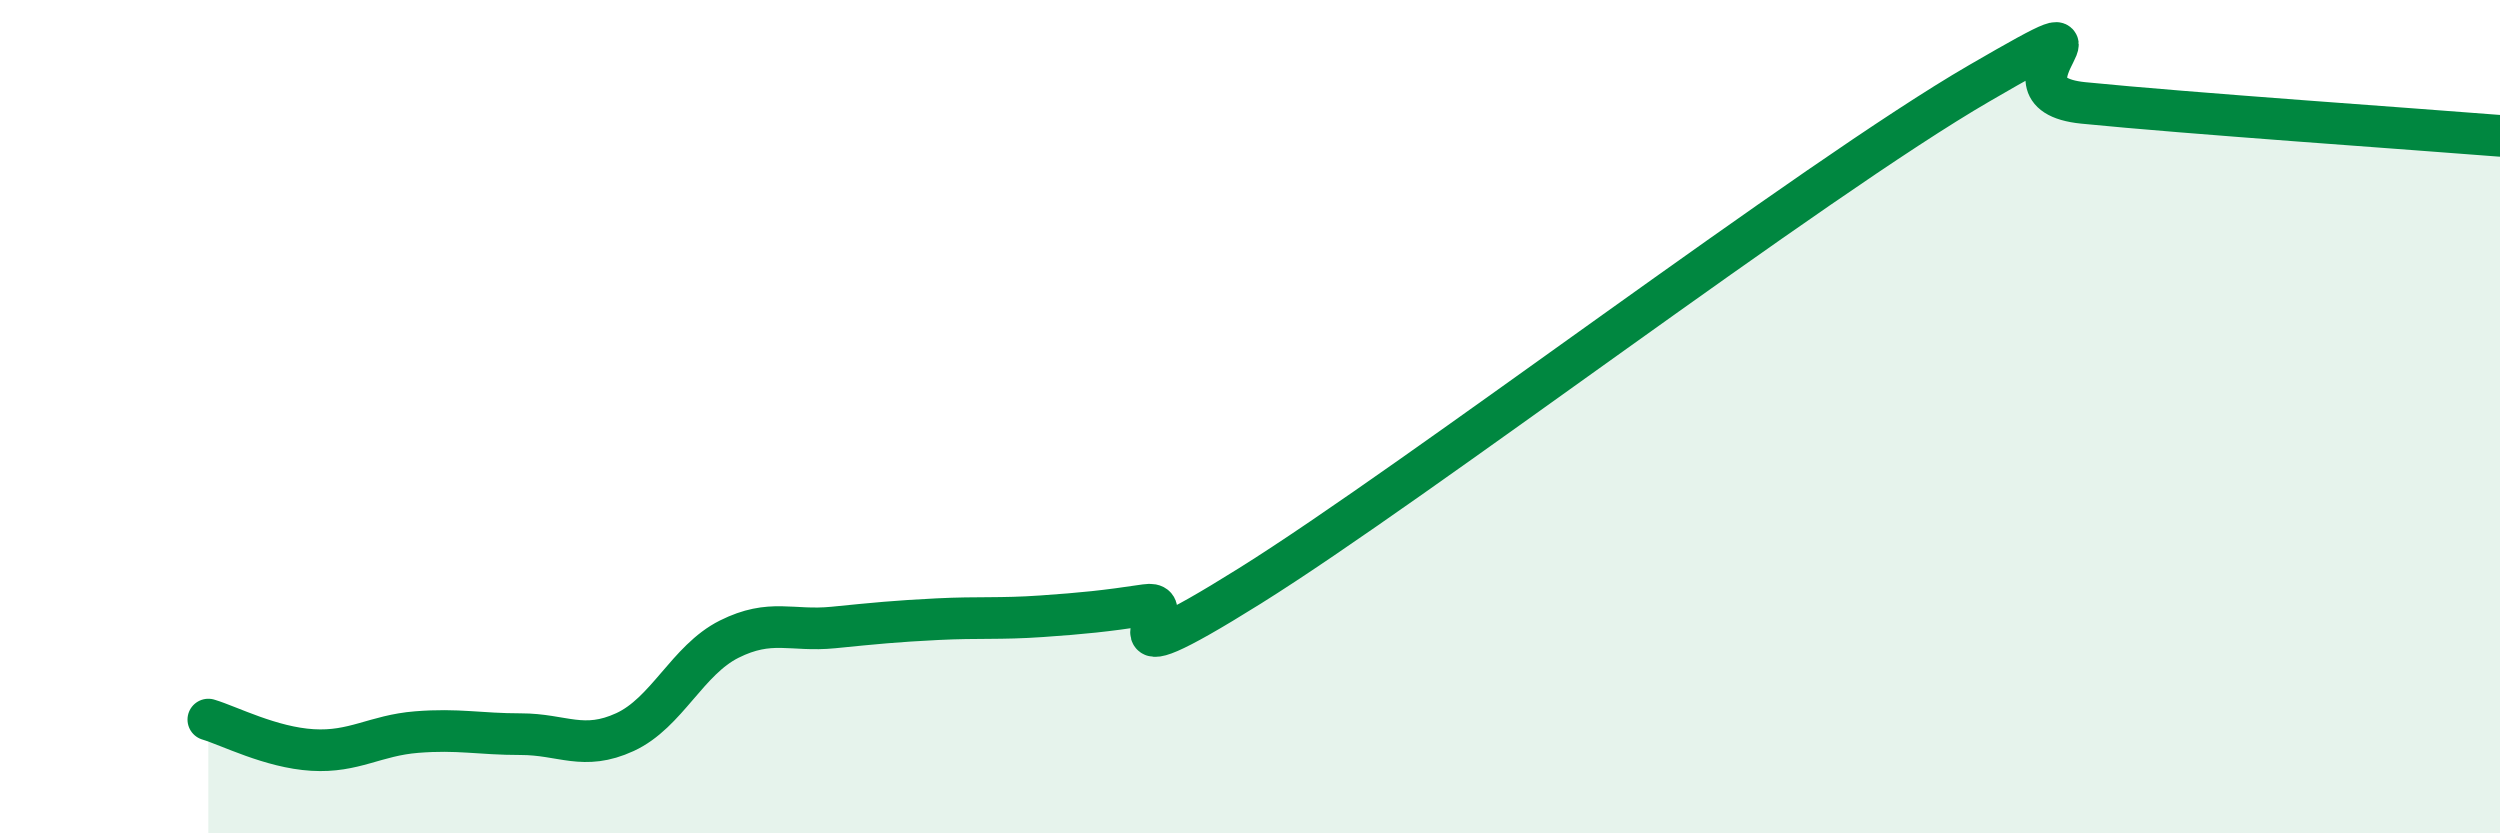
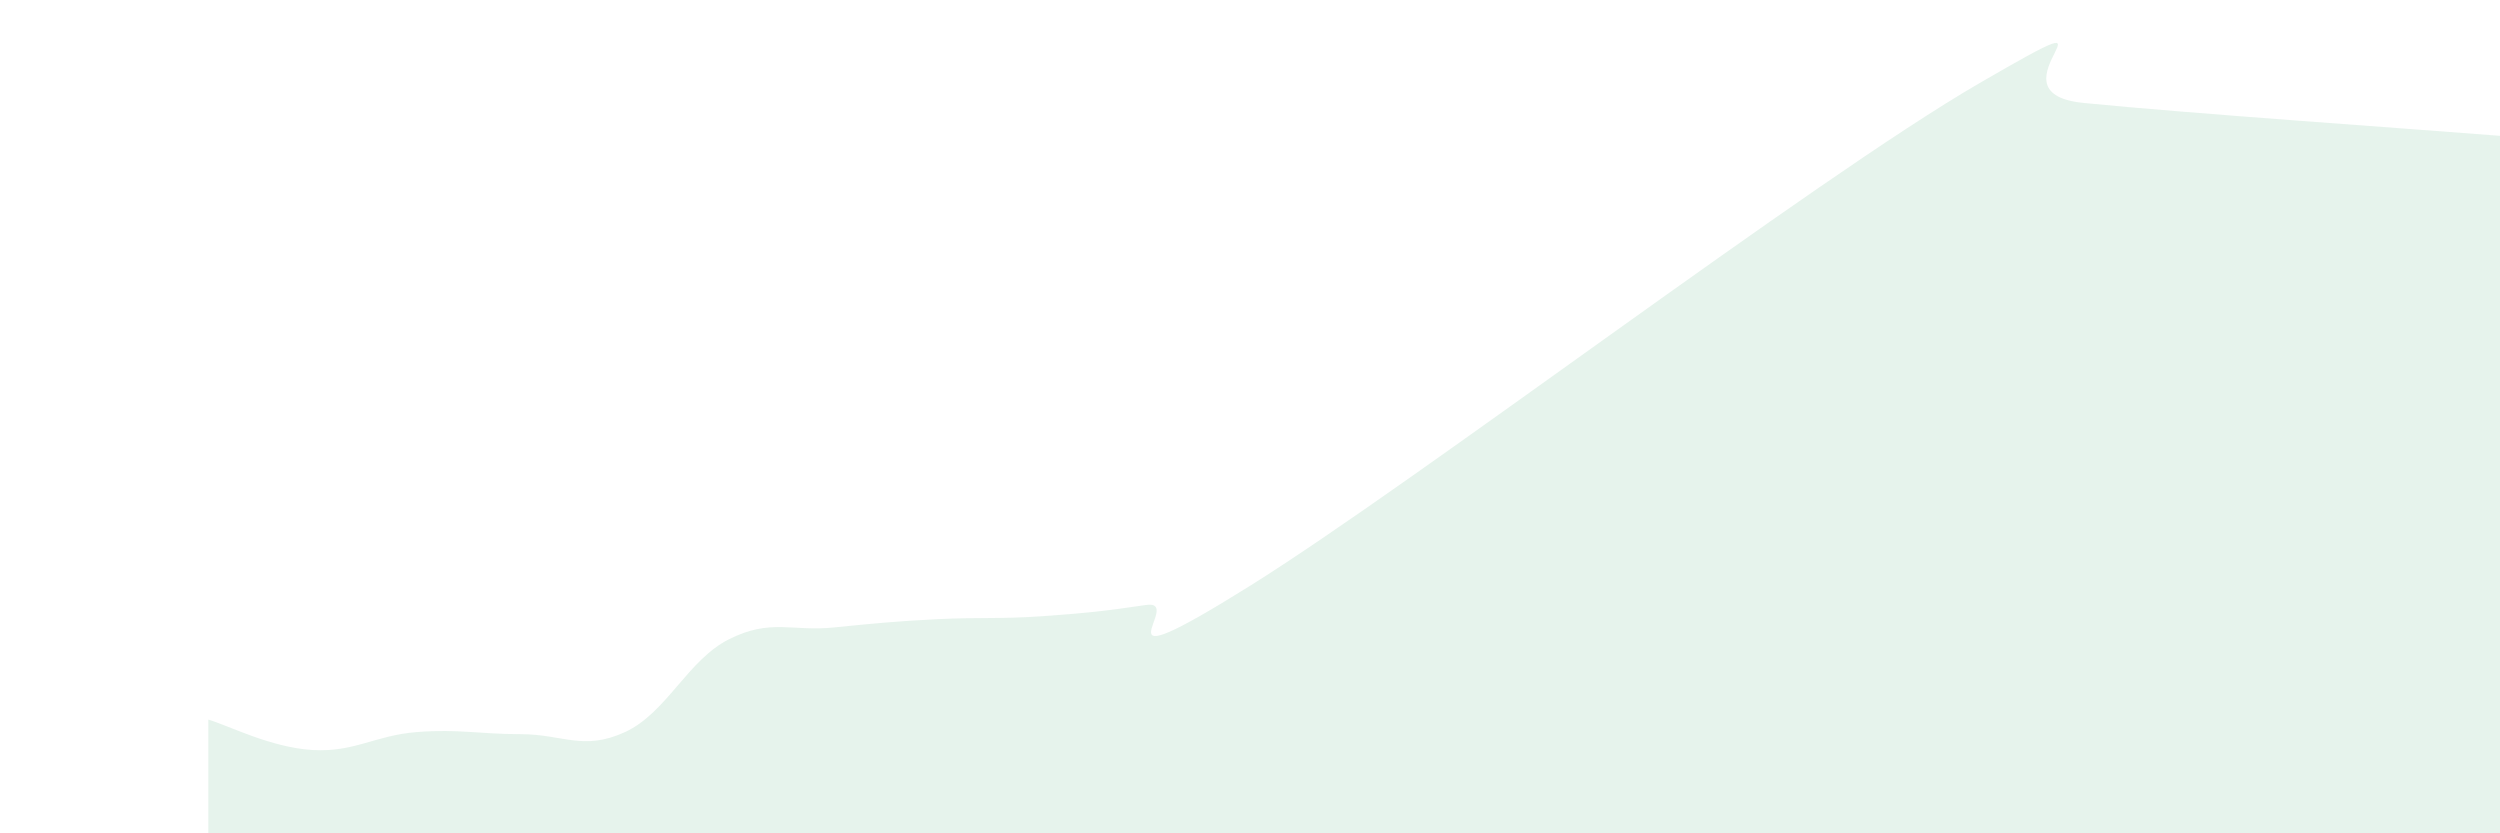
<svg xmlns="http://www.w3.org/2000/svg" width="60" height="20" viewBox="0 0 60 20">
  <path d="M 5,17.27 C 5.5,17.42 6.5,17.94 7.5,18 C 8.5,18.06 9,17.65 10,17.57 C 11,17.49 11.5,17.62 12.5,17.62 C 13.5,17.62 14,18.03 15,17.57 C 16,17.11 16.5,15.84 17.5,15.34 C 18.5,14.84 19,15.16 20,15.06 C 21,14.96 21.5,14.91 22.5,14.86 C 23.5,14.81 24,14.86 25,14.79 C 26,14.72 26.5,14.67 27.5,14.52 C 28.5,14.37 26,16.56 30,14.06 C 34,11.56 43.5,4.32 47.5,2 C 51.5,-0.32 47.5,2.22 50,2.47 C 52.5,2.72 58,3.1 60,3.26L60 20L5 20Z" fill="#008740" opacity="0.1" stroke-linecap="round" stroke-linejoin="round" />
-   <path d="M 5,17.27 C 5.5,17.42 6.5,17.94 7.5,18 C 8.5,18.06 9,17.65 10,17.57 C 11,17.49 11.5,17.62 12.5,17.62 C 13.5,17.62 14,18.03 15,17.57 C 16,17.11 16.5,15.84 17.5,15.34 C 18.5,14.84 19,15.16 20,15.06 C 21,14.96 21.5,14.91 22.5,14.86 C 23.5,14.81 24,14.86 25,14.79 C 26,14.72 26.5,14.67 27.5,14.52 C 28.5,14.37 26,16.56 30,14.06 C 34,11.56 43.5,4.32 47.5,2 C 51.5,-0.32 47.5,2.22 50,2.47 C 52.5,2.72 58,3.1 60,3.26" stroke="#008740" stroke-width="1" fill="none" stroke-linecap="round" stroke-linejoin="round" />
</svg>